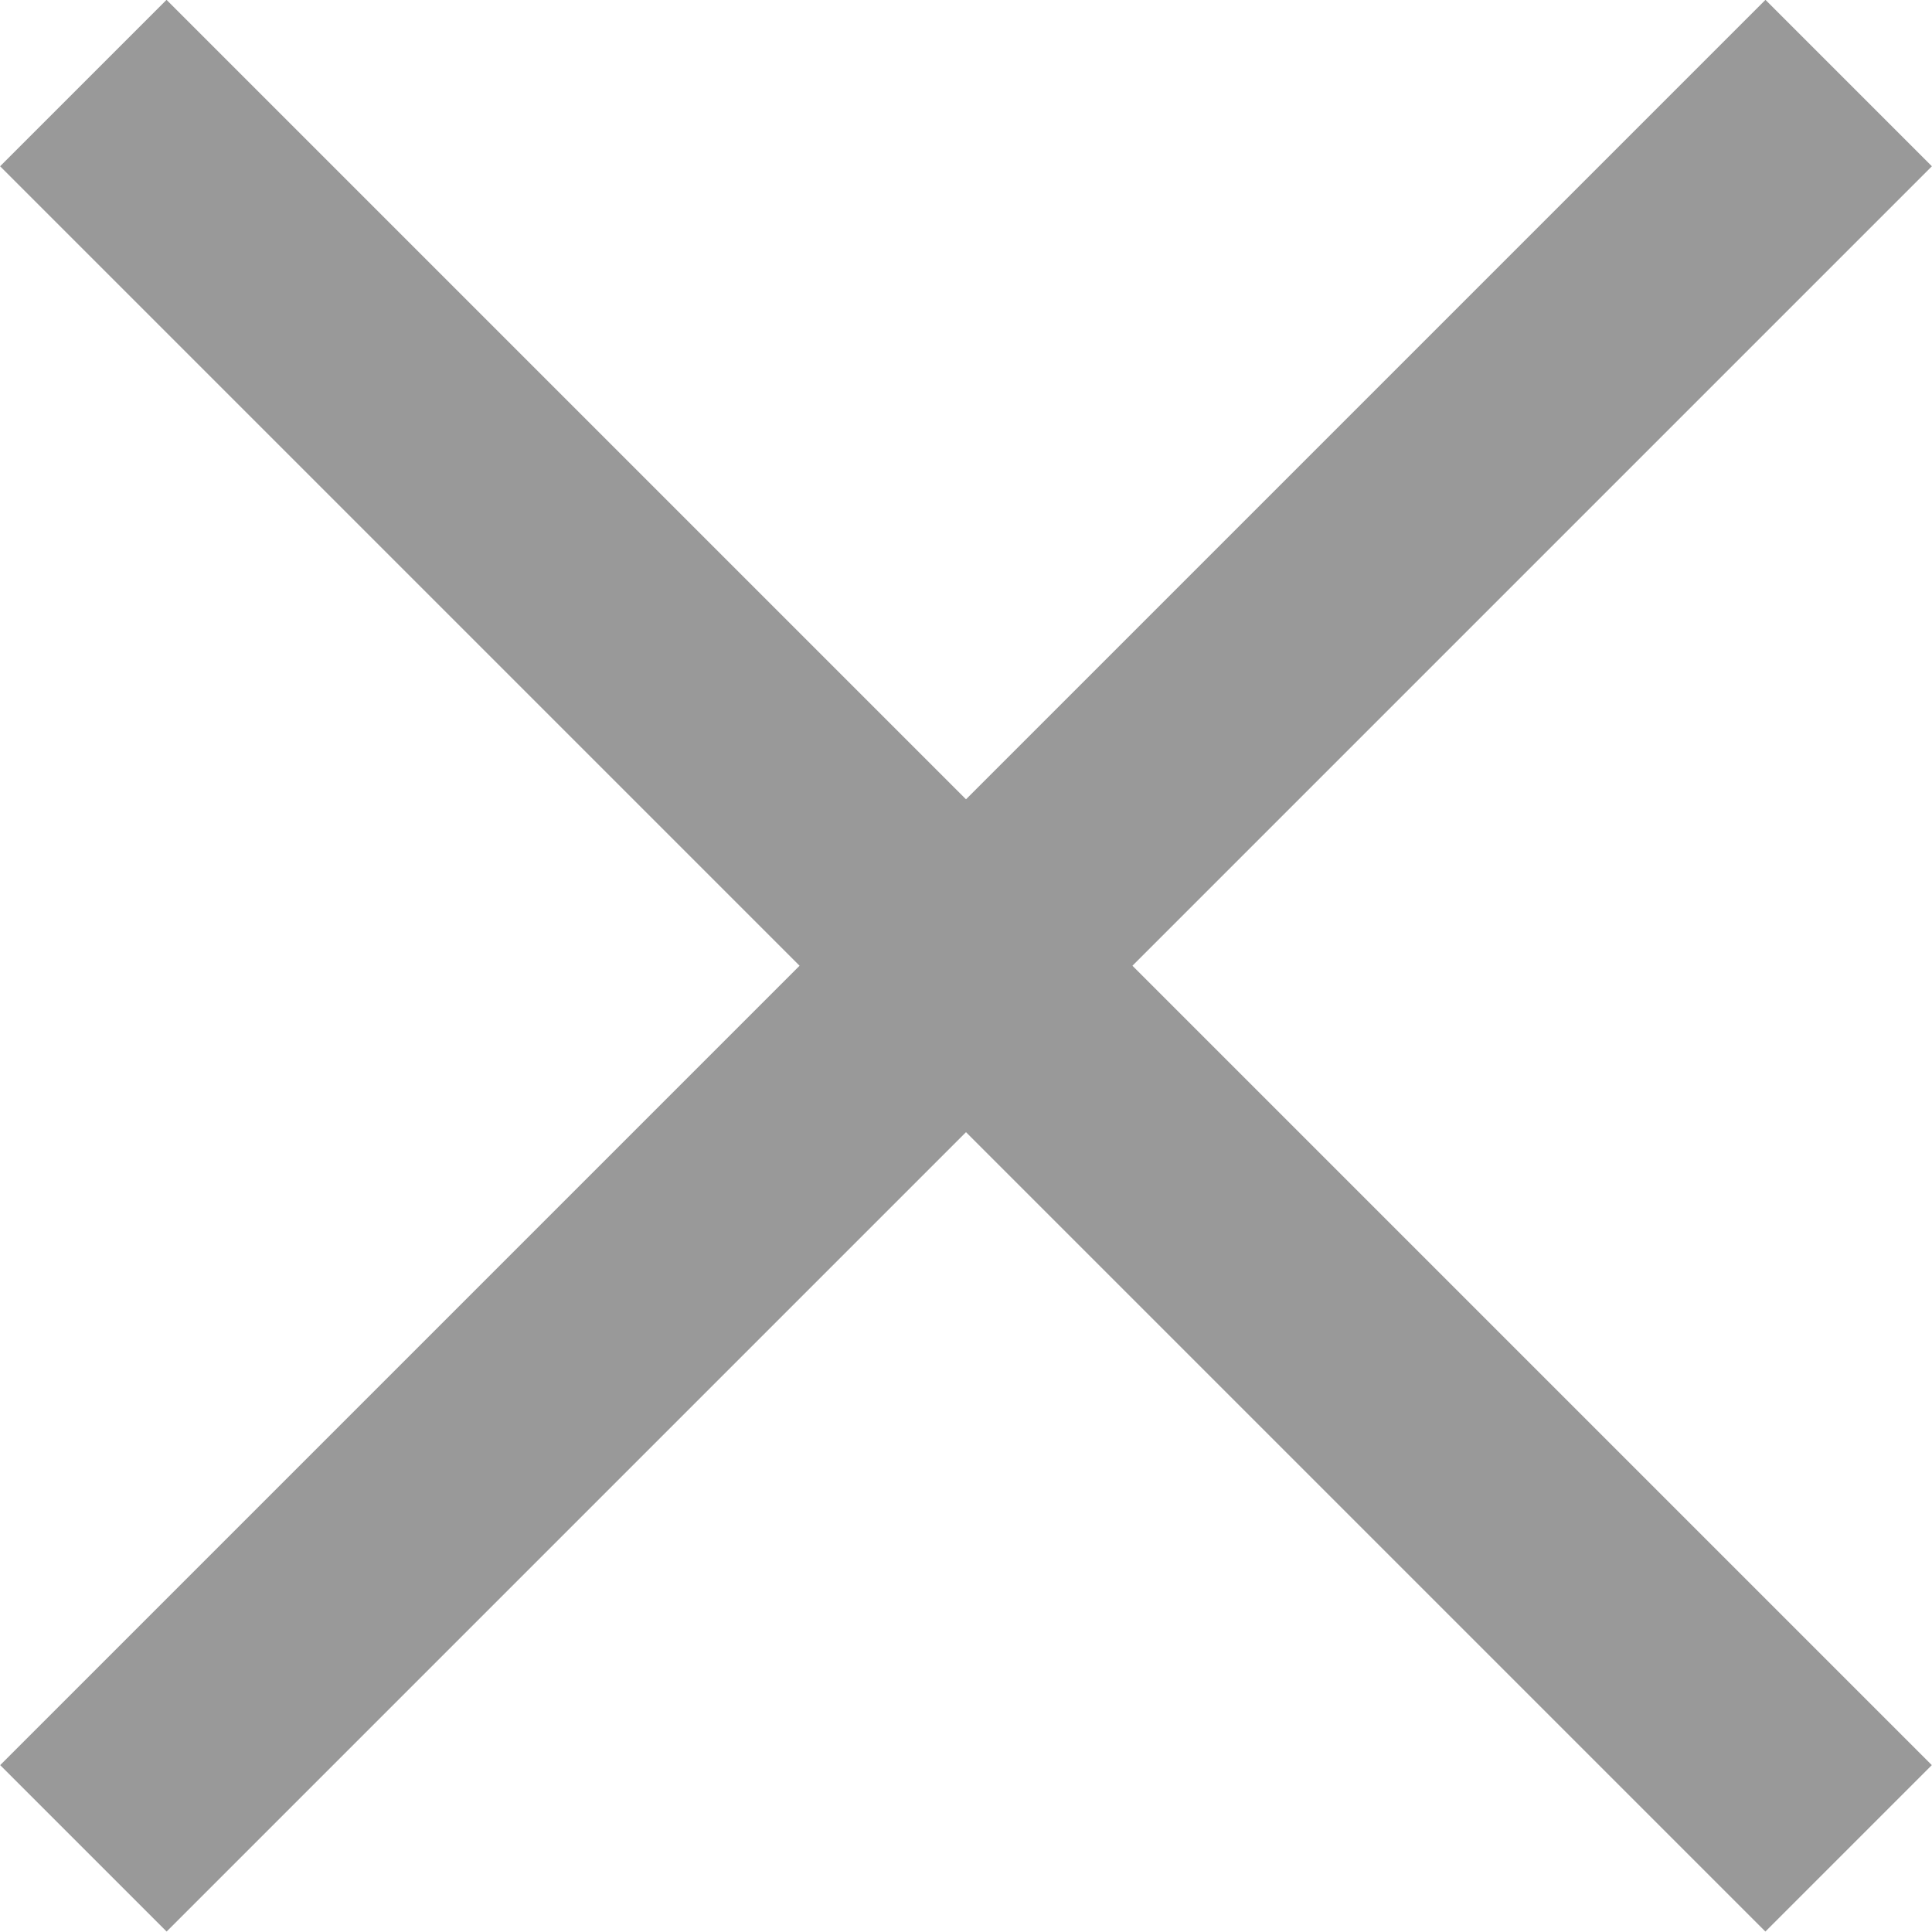
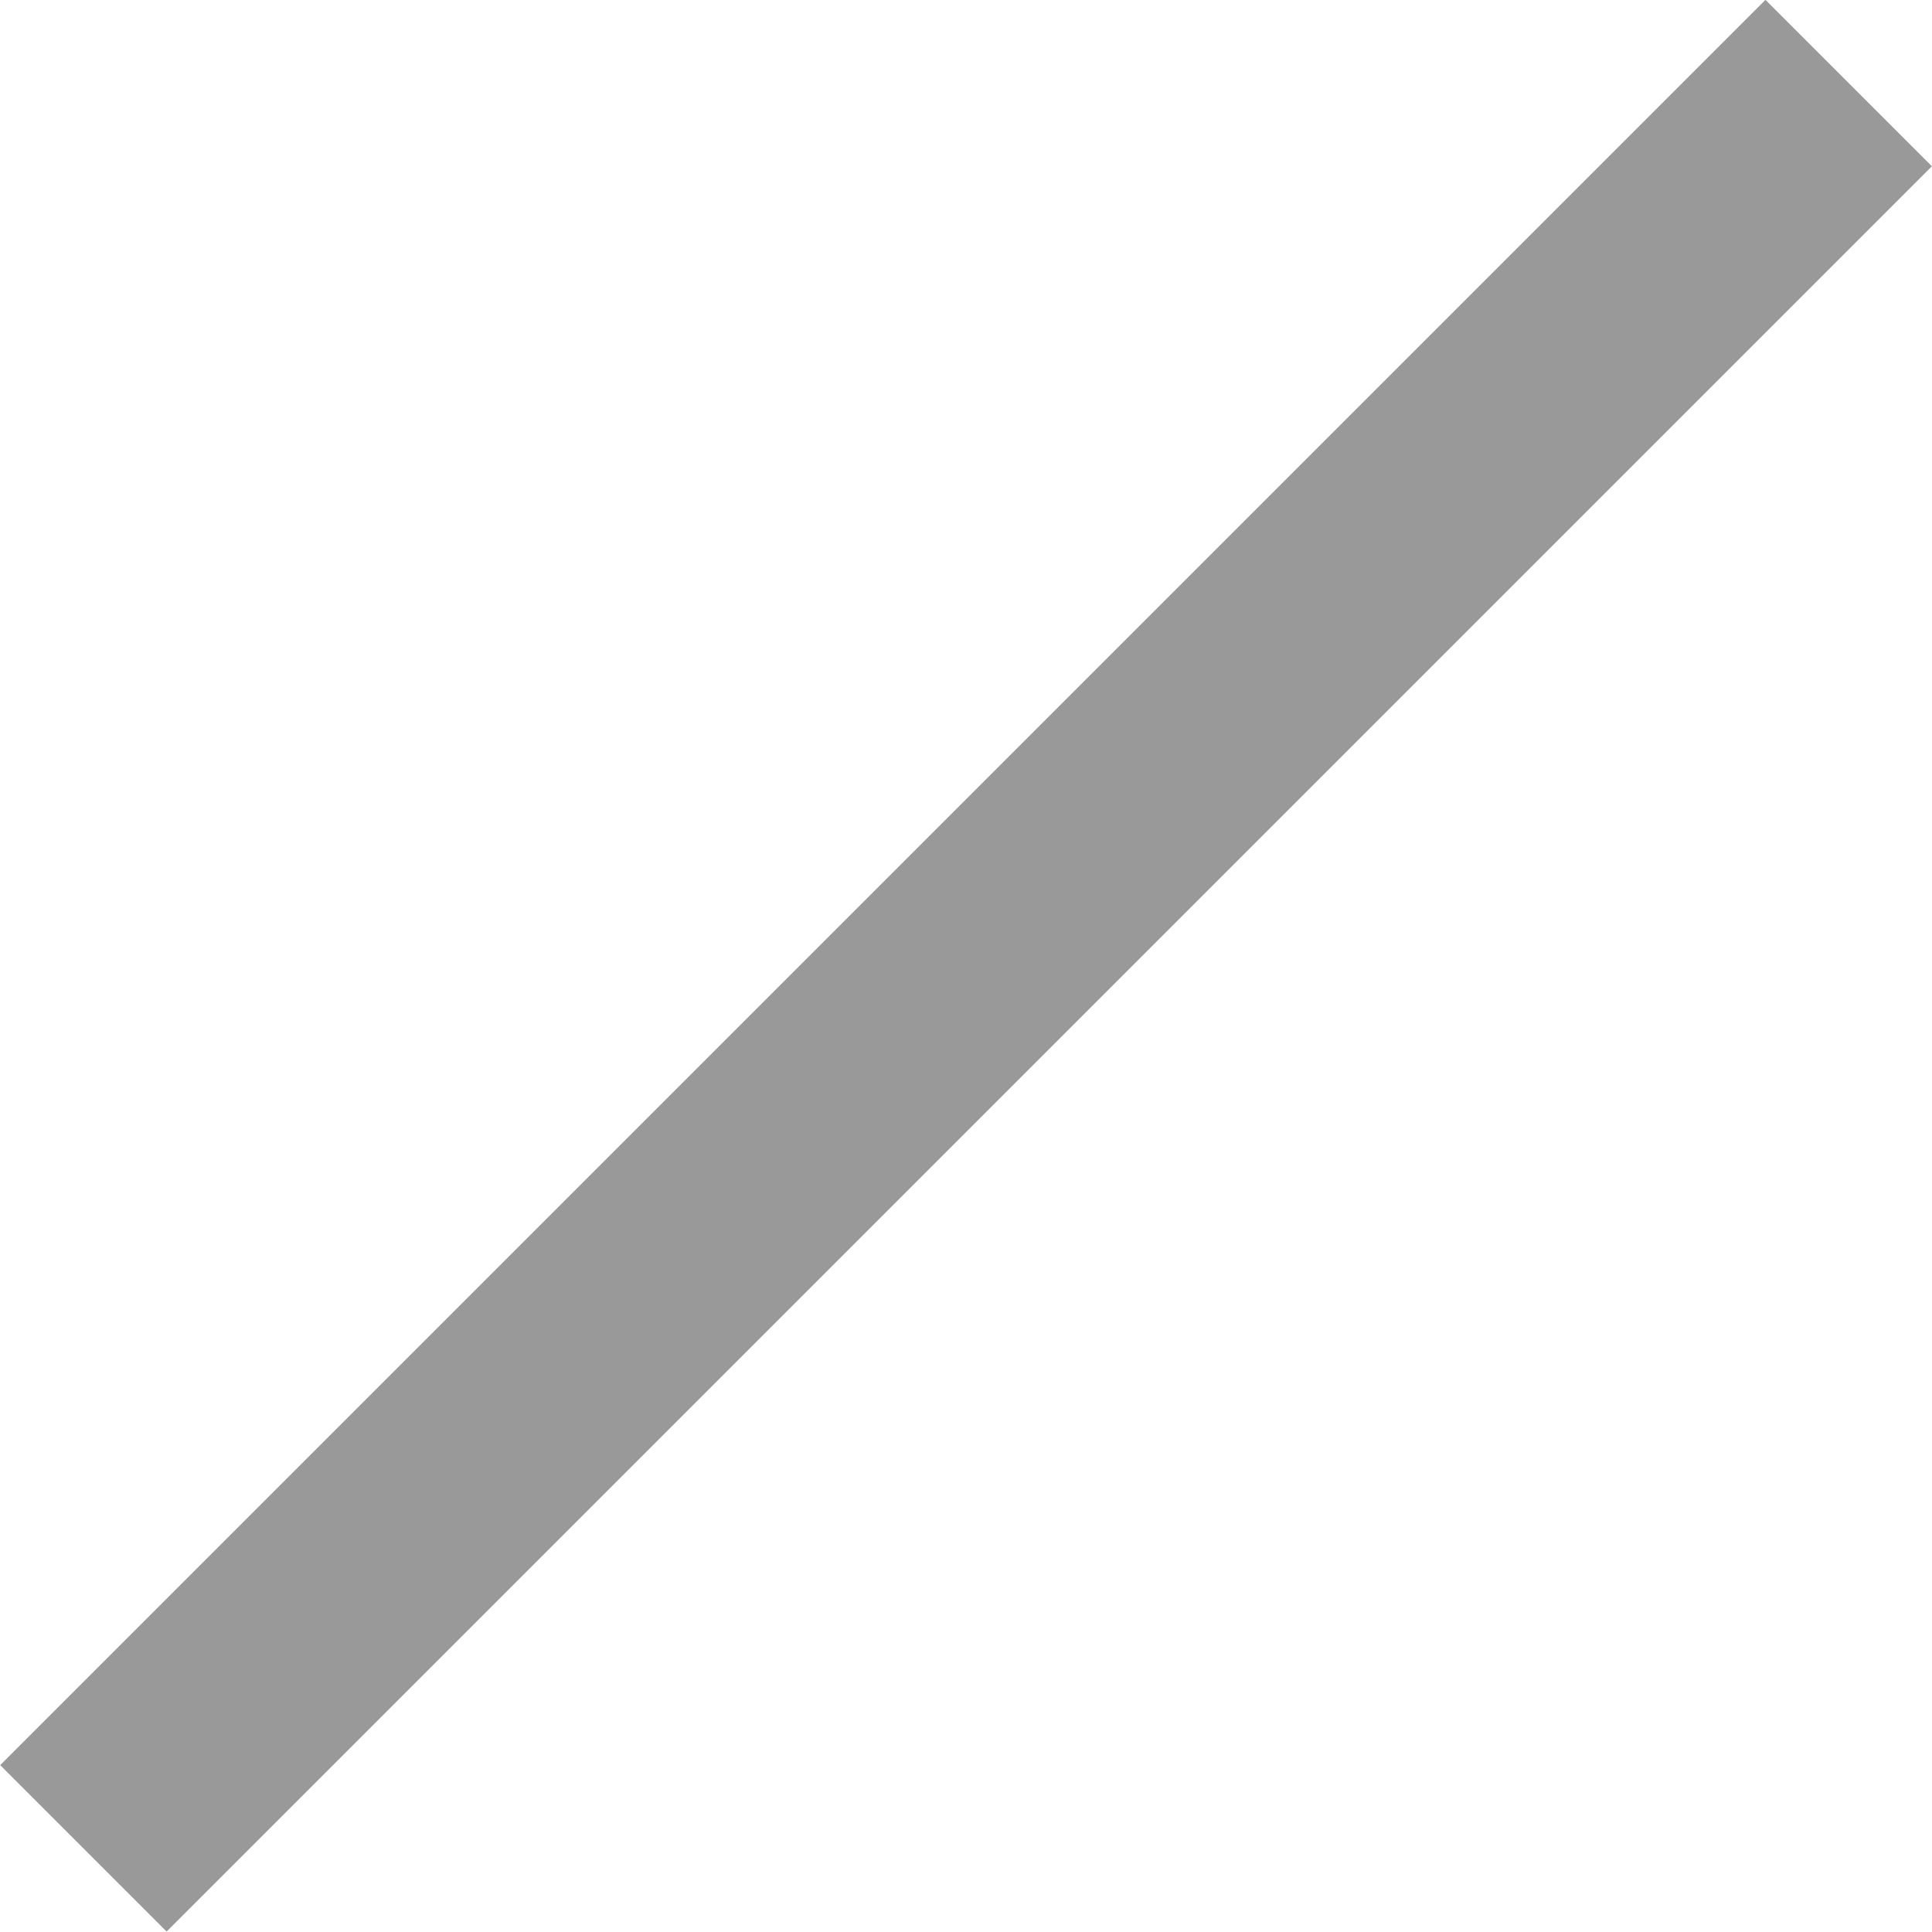
<svg xmlns="http://www.w3.org/2000/svg" version="1.1" id="batsu" x="0px" y="0px" width="16.414px" height="16.414px" viewBox="0 0 16.414 16.414" enable-background="new 0 0 16.414 16.414" xml:space="preserve">
  <g>
    <rect x="7.207" y="-2.4" transform="matrix(0.707 0.707 -0.707 0.707 8.207 -3.4)" fill="#999999" width="2" height="21.213" />
-     <rect x="-2.4" y="7.207" transform="matrix(0.707 0.707 -0.707 0.707 8.207 -3.4)" fill="#999999" width="21.213" height="2" />
  </g>
</svg>